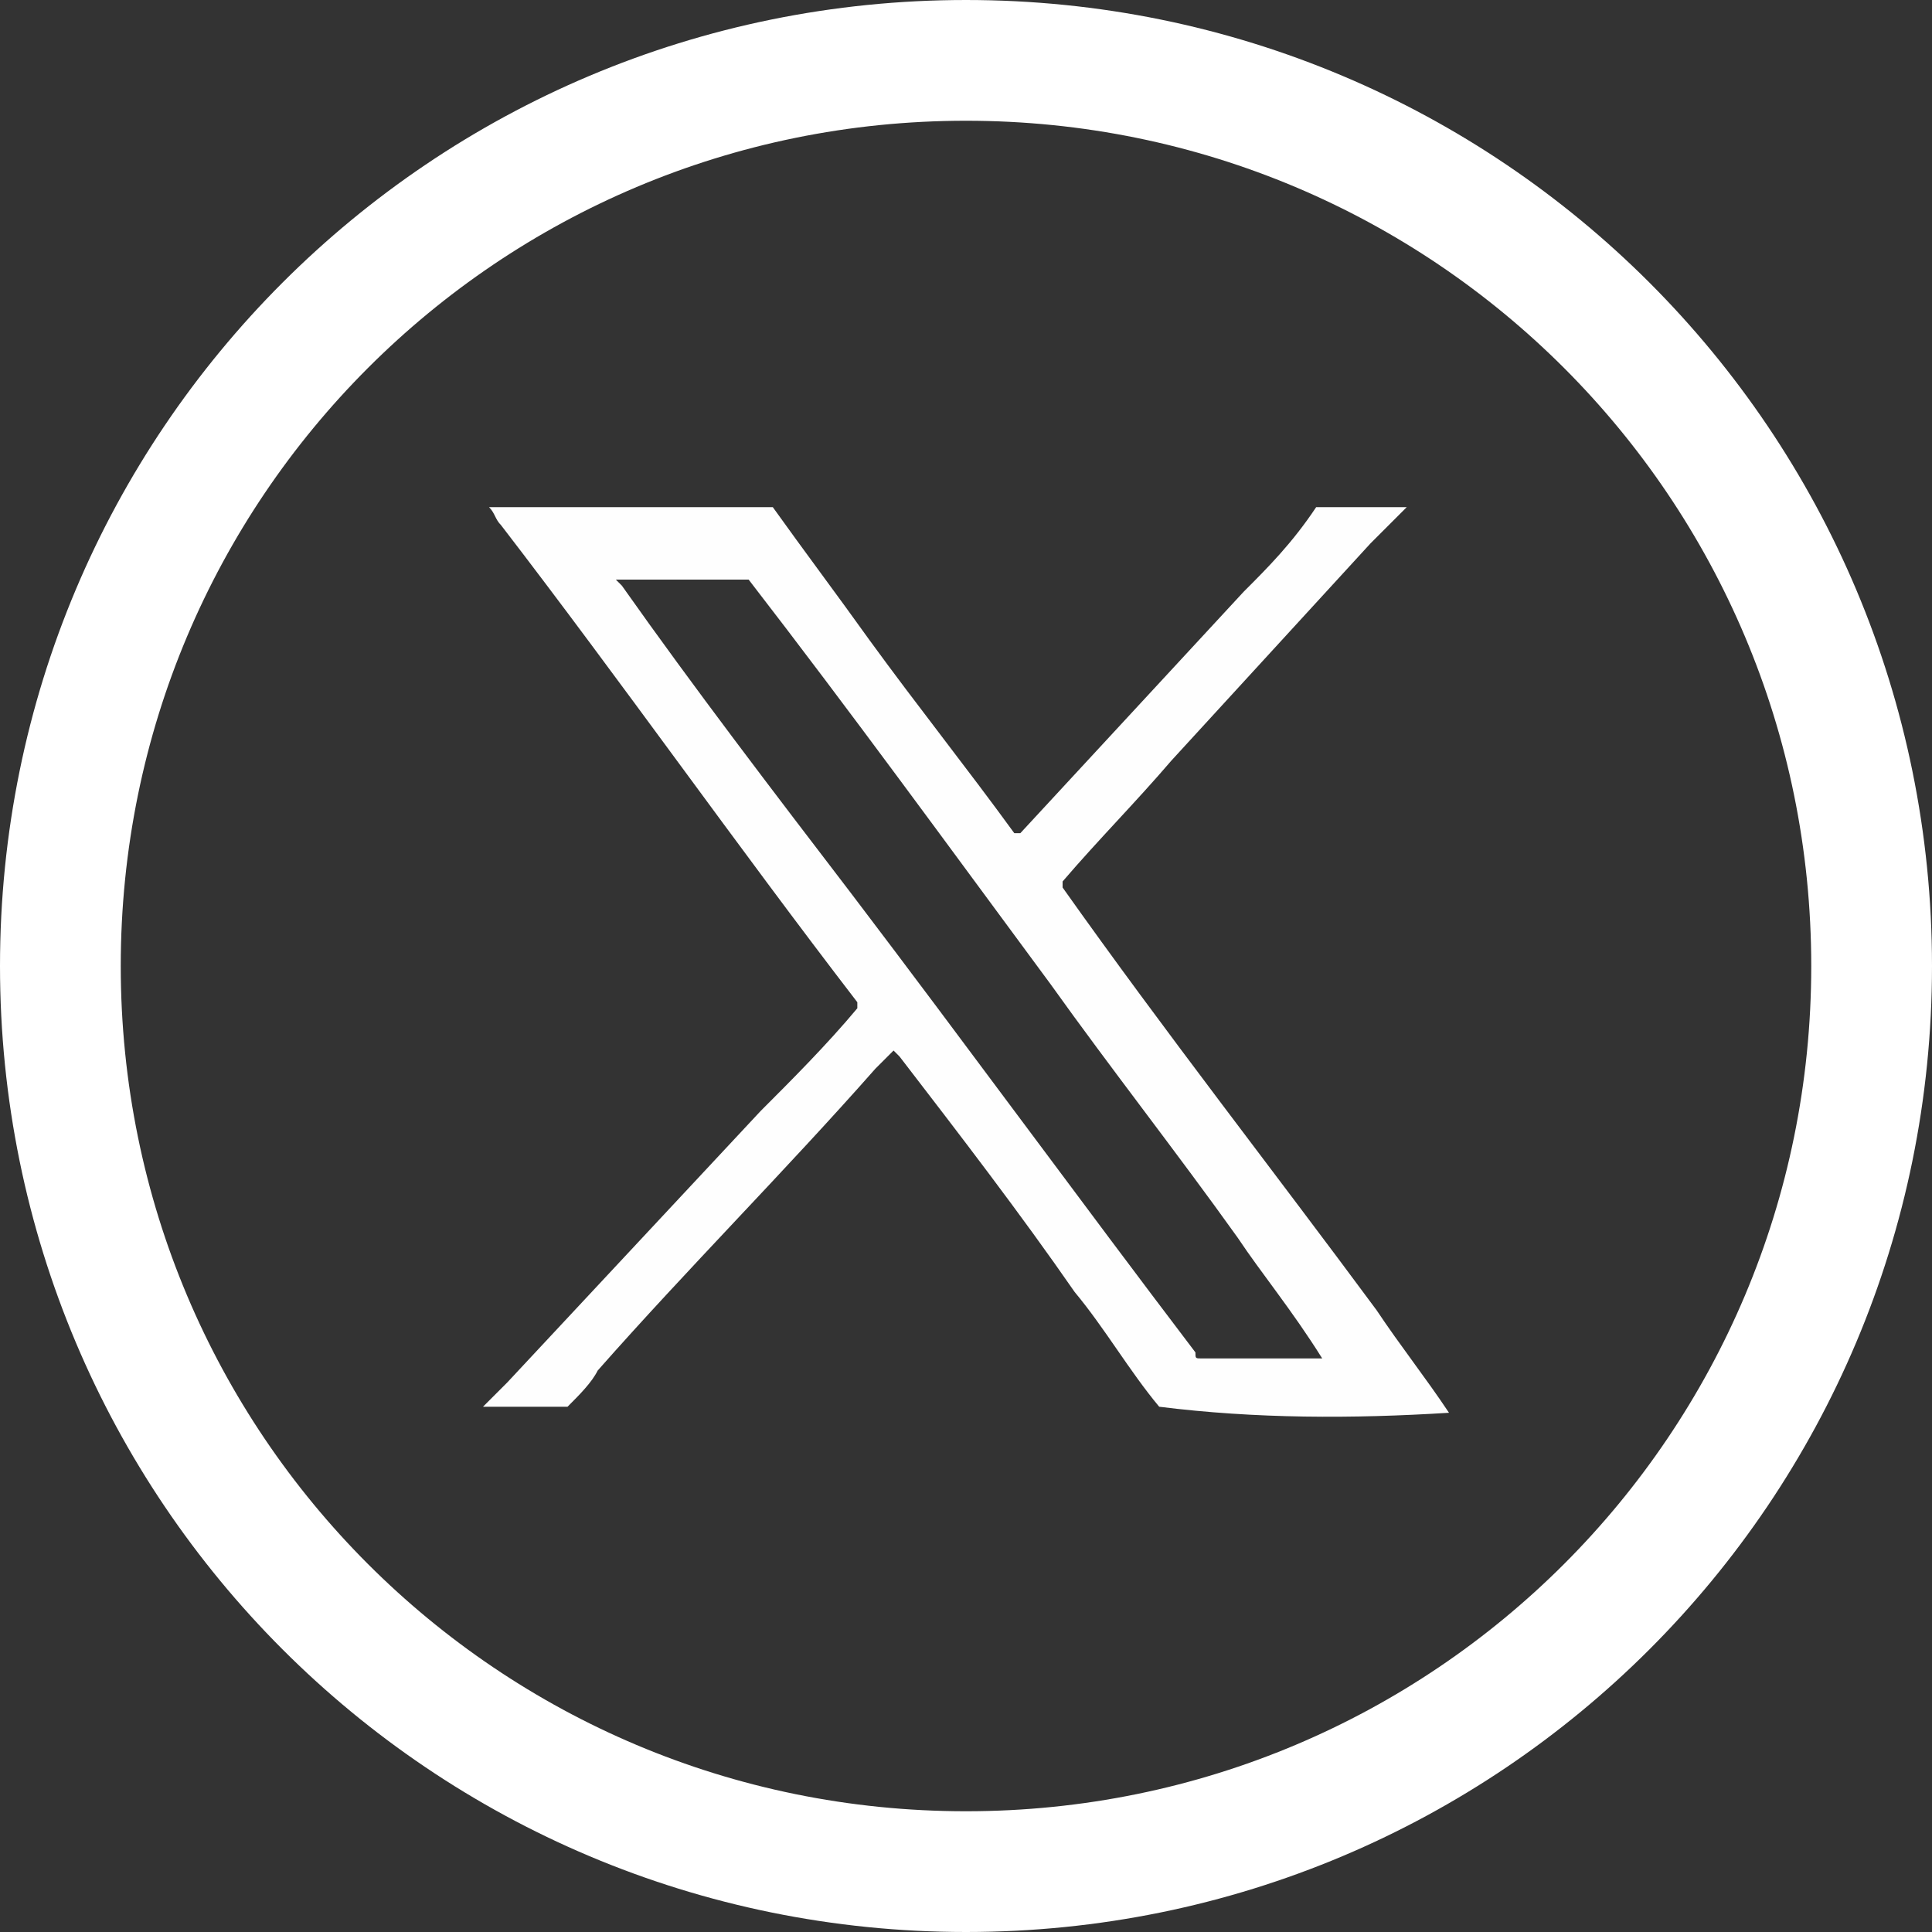
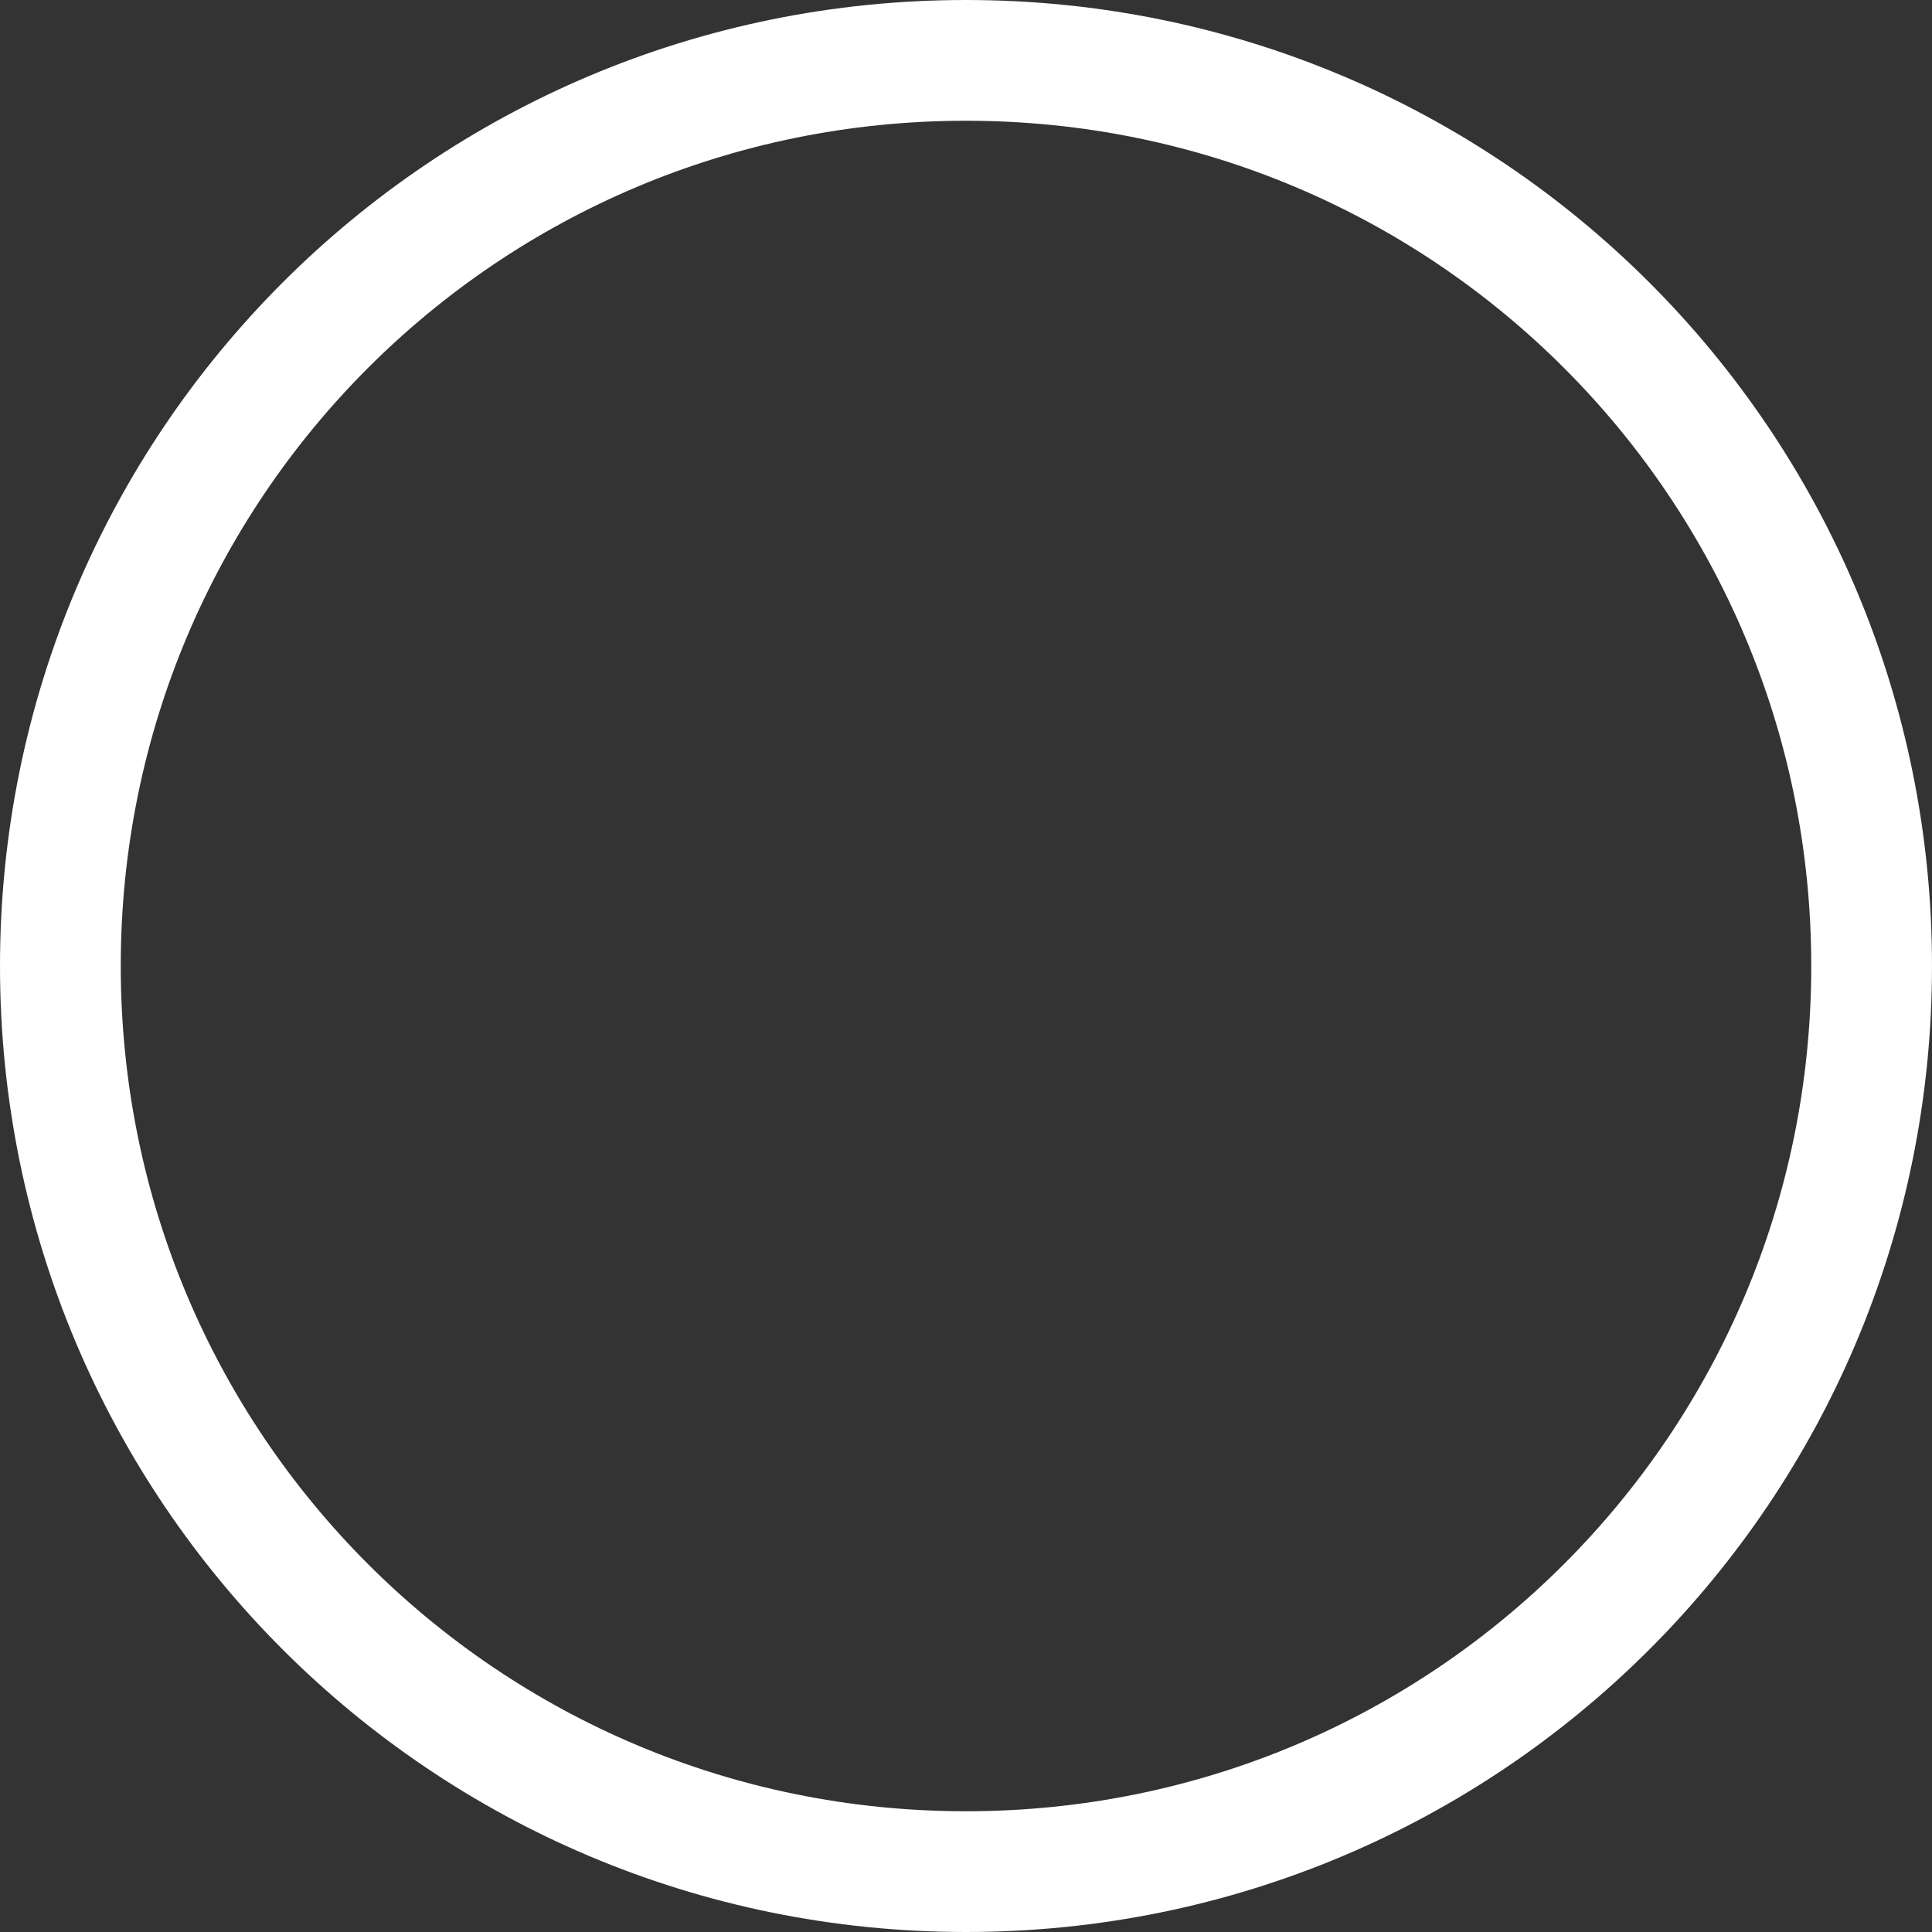
<svg xmlns="http://www.w3.org/2000/svg" version="1.1" id="Layer_1" x="0px" y="0px" viewBox="0 0 32 32" style="enable-background:new 0 0 32 32;" xml:space="preserve">
  <rect x="0" y="0" width="32" height="32" fill="#333333" stroke="none" />
  <style type="text/css">
	.st0{fill:none;stroke:#FFFFFF;stroke-width:2;}
	.st1{fill:#FEFEFE;}
</style>
  <path class="st0" d="M16,1L16,1c8.3,0,15,6.7,15,15l0,0c0,8.3-6.7,15-15,15l0,0C7.7,31,1,24.3,1,16l0,0C1,7.7,7.7,1,16,1z" />
  <g>
-     <path class="st1" d="M24,23.4c-0.4-0.6-0.8-1.1-1.2-1.7c-1.7-2.3-3.5-4.6-5.2-7c0,0,0-0.1,0-0.1c0.6-0.7,1.2-1.3,1.8-2   c1.1-1.2,2.2-2.4,3.3-3.6c0.2-0.2,0.4-0.4,0.6-0.6c0,0-0.1,0-0.1,0c-0.4,0-0.8,0-1.2,0c0,0-0.1,0-0.1,0c0,0,0,0-0.1,0   C21.4,9,21,9.4,20.6,9.8c-1.2,1.3-2.5,2.7-3.7,4c0,0-0.1,0-0.1,0c-0.8-1.1-1.6-2.1-2.4-3.2c-0.5-0.7-1.1-1.5-1.6-2.2   c0,0-0.1,0-0.1,0c-0.8,0-1.6,0-2.4,0c-0.7,0-1.4,0-2.1,0c0,0-0.1,0-0.1,0c0.1,0.1,0.1,0.2,0.2,0.3c2,2.6,3.9,5.3,5.9,7.9   c0,0,0,0.1,0,0.1c-0.5,0.6-1.1,1.2-1.6,1.7c-1.4,1.5-2.8,3-4.2,4.5c-0.1,0.1-0.3,0.3-0.4,0.4c0,0,0,0,0,0c0.4,0,0.9,0,1.3,0   c0,0,0.1,0,0.1,0c0.2-0.2,0.4-0.4,0.5-0.6c1.5-1.7,3.1-3.3,4.6-5c0.1-0.1,0.2-0.2,0.3-0.3c0,0,0,0,0.1,0.1c1,1.3,2,2.6,2.9,3.9   c0.5,0.6,0.9,1.3,1.4,1.9c0,0,0,0,0,0C20.8,23.5,22.4,23.5,24,23.4C24,23.5,24,23.5,24,23.4C24,23.5,24,23.5,24,23.4z M21.9,22.5   c-0.7,0-1.3,0-2,0c-0.1,0-0.1,0-0.1-0.1c-1.9-2.5-3.8-5.1-5.7-7.6c-1.3-1.7-2.6-3.4-3.8-5.1c0,0-0.1-0.1-0.1-0.1c0.5,0,1,0,1.5,0   c0.2,0,0.4,0,0.6,0c0,0,0.1,0,0.1,0c1.7,2.2,3.3,4.4,5,6.7c1,1.4,2.1,2.8,3.1,4.2C20.9,21.1,21.4,21.7,21.9,22.5   C21.9,22.4,21.9,22.4,21.9,22.5C21.9,22.5,21.9,22.5,21.9,22.5z" />
-   </g>
+     </g>
</svg>